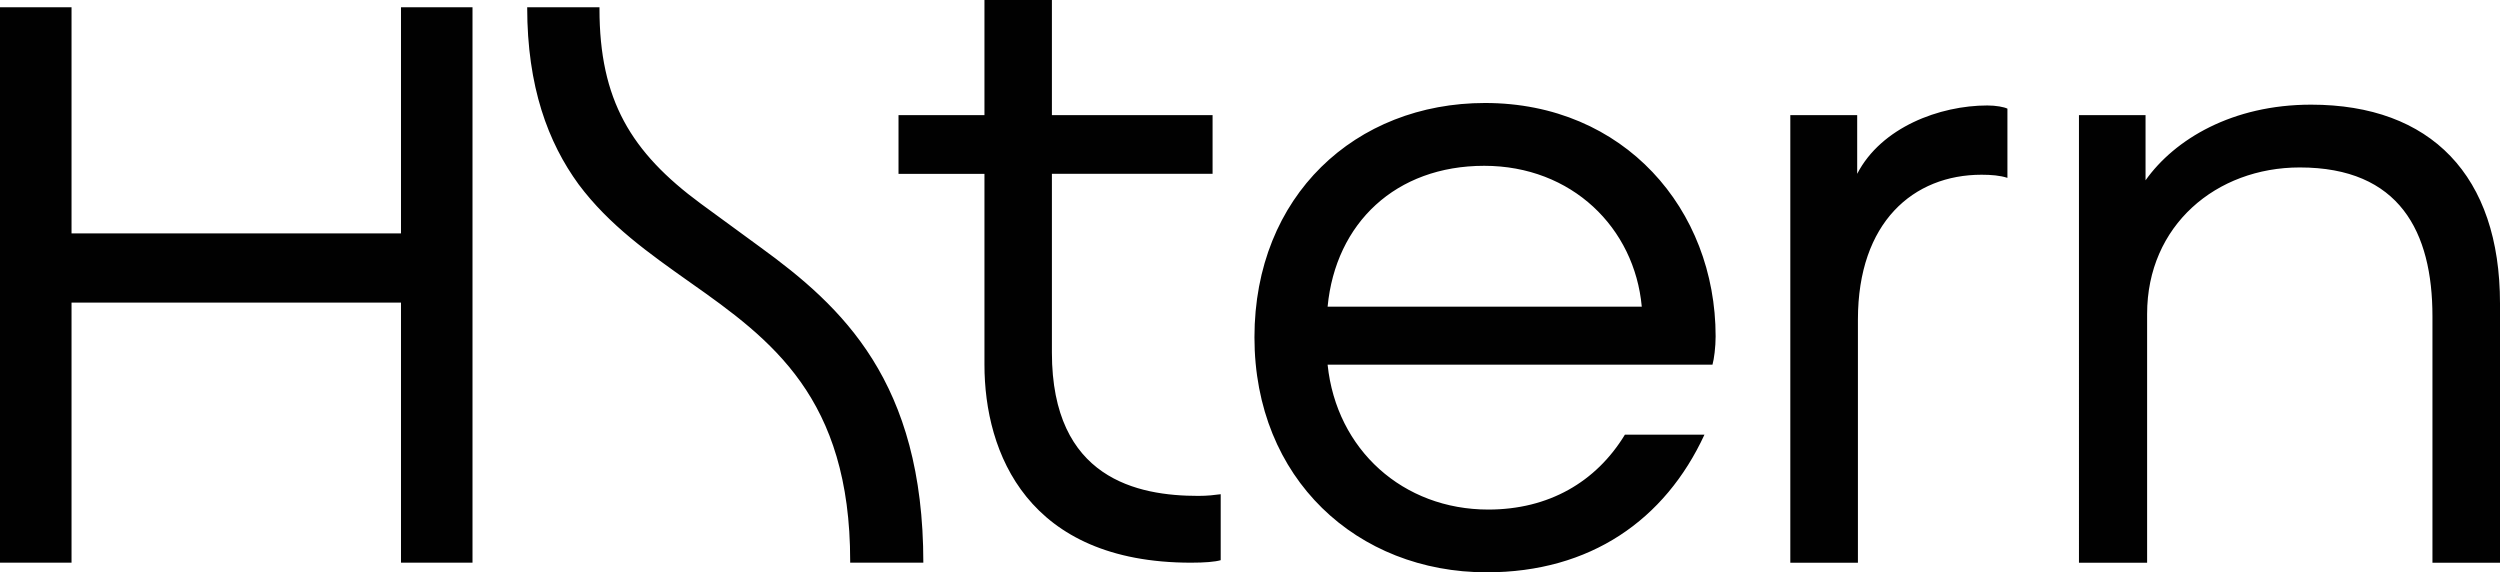
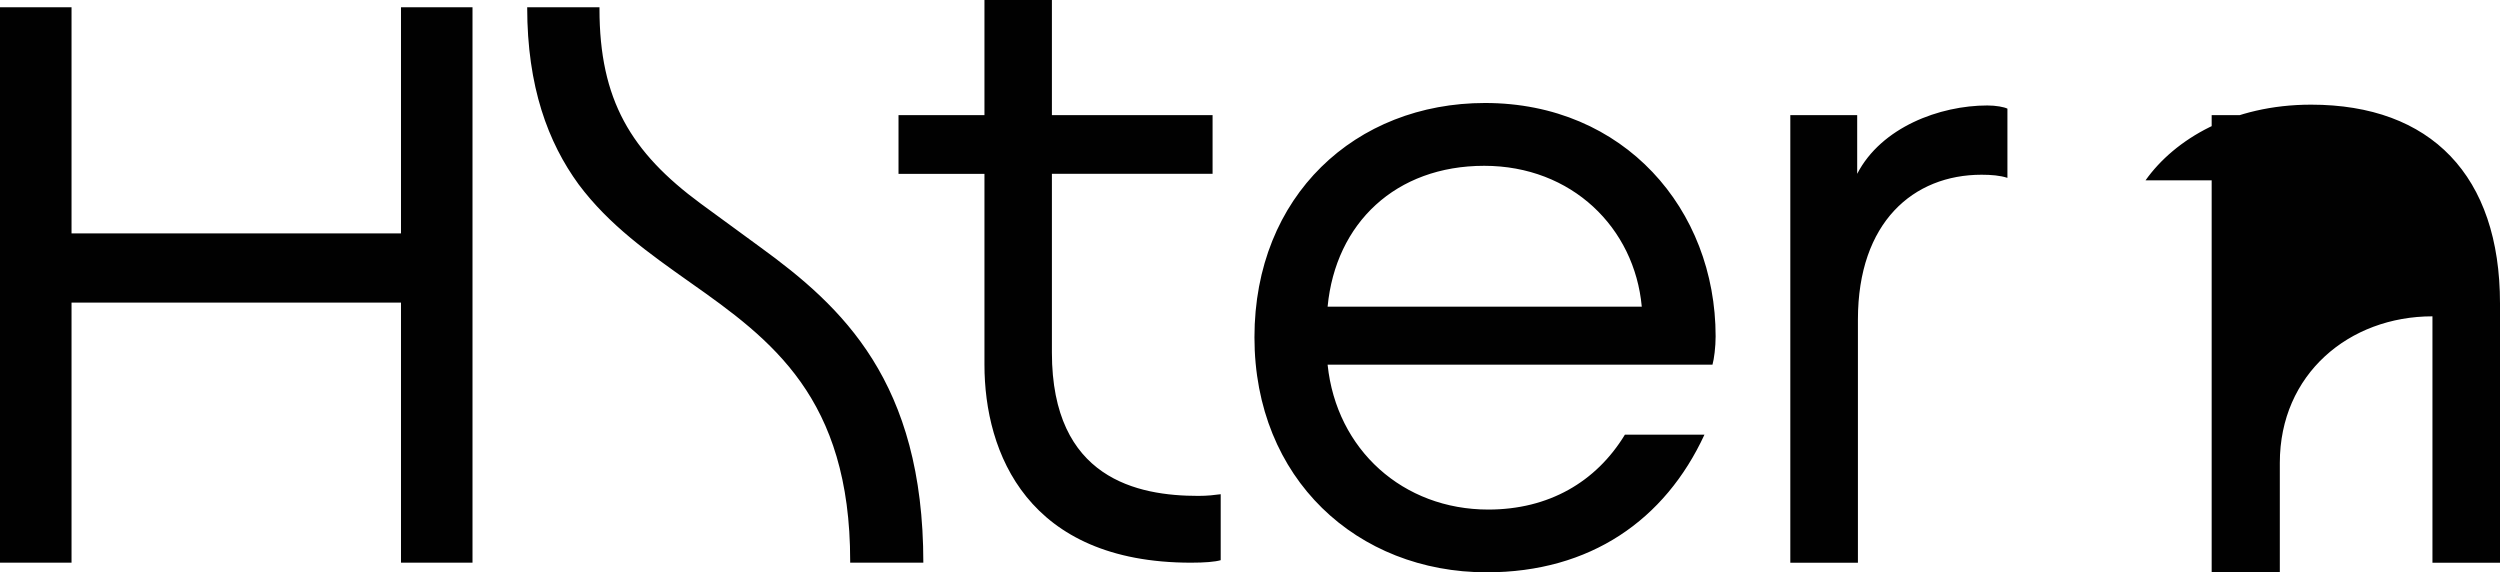
<svg xmlns="http://www.w3.org/2000/svg" version="1.1" id="Layer_1" x="0px" y="0px" viewBox="0 0 96 21.98" enable-background="new 0 0 96 21.98" xml:space="preserve">
-   <path fill="#010101" d="M56.994,6.367c-3.395,0-5.707,2.197-6.014,5.409h12.064C62.768,8.747,60.359,6.367,56.994,6.367   M50.98,14.004c0.34,3.271,2.9,5.563,6.17,5.563c2.314,0,4.137-1.053,5.246-2.875h3.055c-1.514,3.273-4.381,5.285-8.363,5.285  c-4.969,0-8.917-3.584-8.917-9.025c0-5.44,3.886-8.997,8.855-8.997c5.338,0,8.854,4.082,8.854,8.961  c0,0.408-0.059,0.871-0.121,1.088H50.98z M37.803,0h2.59v4.42h6.17v2.255h-6.17v6.865c0,4.852,3.302,5.502,5.619,5.502  c0.369,0,0.618-0.033,0.863-0.064v2.533c-0.219,0.064-0.618,0.096-1.14,0.096c-6.268,0-7.932-4.205-7.932-7.604V6.676h-3.3V4.42h3.3  V0z M82.389,6.924c1.119-1.577,3.334-2.905,6.357-2.905C93.342,4.02,96,6.738,96,11.652v9.956h-2.594v-9.461  c0-3.245-1.262-5.717-5.096-5.717c-3.203,0-5.861,2.223-5.861,5.625v9.553h-2.617V4.42h2.557V6.924z M76.092,6.71  c-2.615,0-4.748,1.821-4.748,5.562v9.336h-2.596V4.42h2.568v2.255c0.926-1.792,3.176-2.625,4.996-2.625  c0.338,0,0.646,0.059,0.773,0.122v2.658C76.805,6.738,76.465,6.71,76.092,6.71 M2.747,8.963h12.651V0.28h2.746v21.327h-2.746v-9.986  H2.747v9.986H0V0.28h2.747V8.963z M23.02,0.28v0.061c0,3.492,1.205,5.501,3.888,7.478c0.771,0.557,1.514,1.114,2.283,1.67  c3.148,2.287,6.265,5.161,6.265,12.118h-2.809v-0.064c0-6.271-3.023-8.5-6.139-10.694c-1.574-1.114-3.116-2.197-4.289-3.77  c-1.172-1.608-1.975-3.741-1.975-6.799H23.02z" />
+   <path fill="#010101" d="M56.994,6.367c-3.395,0-5.707,2.197-6.014,5.409h12.064C62.768,8.747,60.359,6.367,56.994,6.367   M50.98,14.004c0.34,3.271,2.9,5.563,6.17,5.563c2.314,0,4.137-1.053,5.246-2.875h3.055c-1.514,3.273-4.381,5.285-8.363,5.285  c-4.969,0-8.917-3.584-8.917-9.025c0-5.44,3.886-8.997,8.855-8.997c5.338,0,8.854,4.082,8.854,8.961  c0,0.408-0.059,0.871-0.121,1.088H50.98z M37.803,0h2.59v4.42h6.17v2.255h-6.17v6.865c0,4.852,3.302,5.502,5.619,5.502  c0.369,0,0.618-0.033,0.863-0.064v2.533c-0.219,0.064-0.618,0.096-1.14,0.096c-6.268,0-7.932-4.205-7.932-7.604V6.676h-3.3V4.42h3.3  V0z M82.389,6.924c1.119-1.577,3.334-2.905,6.357-2.905C93.342,4.02,96,6.738,96,11.652v9.956h-2.594v-9.461  c-3.203,0-5.861,2.223-5.861,5.625v9.553h-2.617V4.42h2.557V6.924z M76.092,6.71  c-2.615,0-4.748,1.821-4.748,5.562v9.336h-2.596V4.42h2.568v2.255c0.926-1.792,3.176-2.625,4.996-2.625  c0.338,0,0.646,0.059,0.773,0.122v2.658C76.805,6.738,76.465,6.71,76.092,6.71 M2.747,8.963h12.651V0.28h2.746v21.327h-2.746v-9.986  H2.747v9.986H0V0.28h2.747V8.963z M23.02,0.28v0.061c0,3.492,1.205,5.501,3.888,7.478c0.771,0.557,1.514,1.114,2.283,1.67  c3.148,2.287,6.265,5.161,6.265,12.118h-2.809v-0.064c0-6.271-3.023-8.5-6.139-10.694c-1.574-1.114-3.116-2.197-4.289-3.77  c-1.172-1.608-1.975-3.741-1.975-6.799H23.02z" />
</svg>